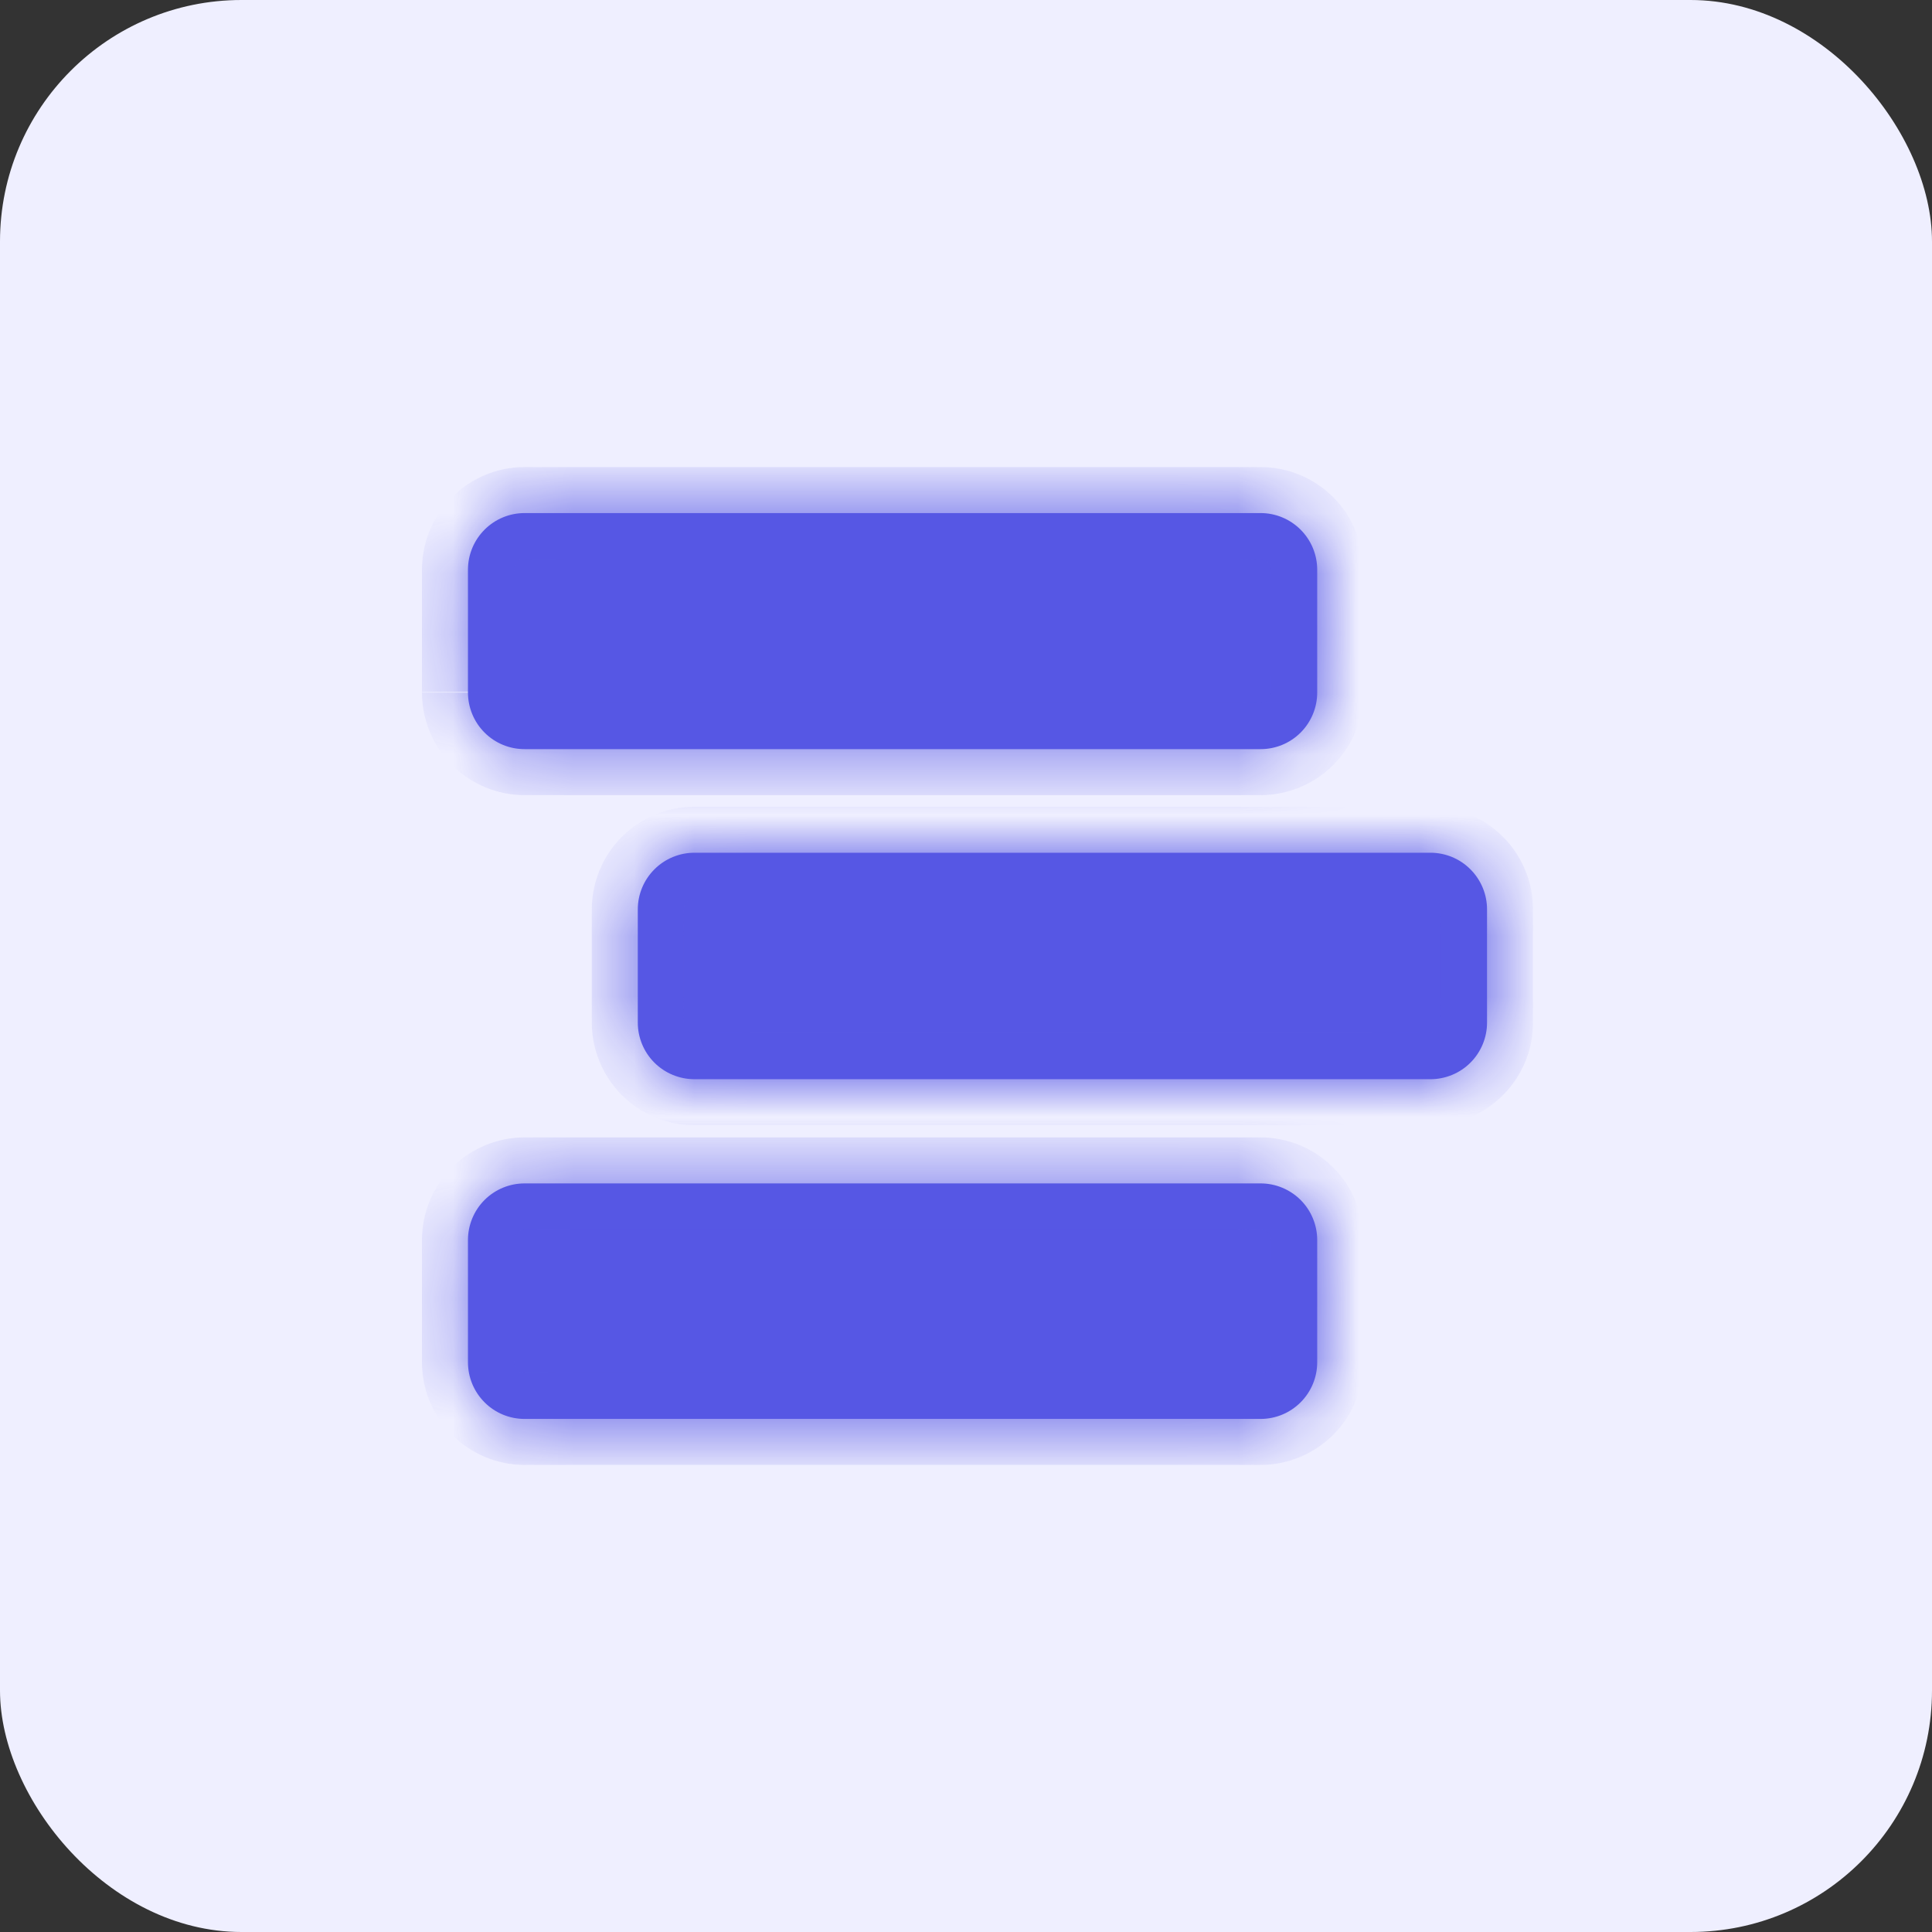
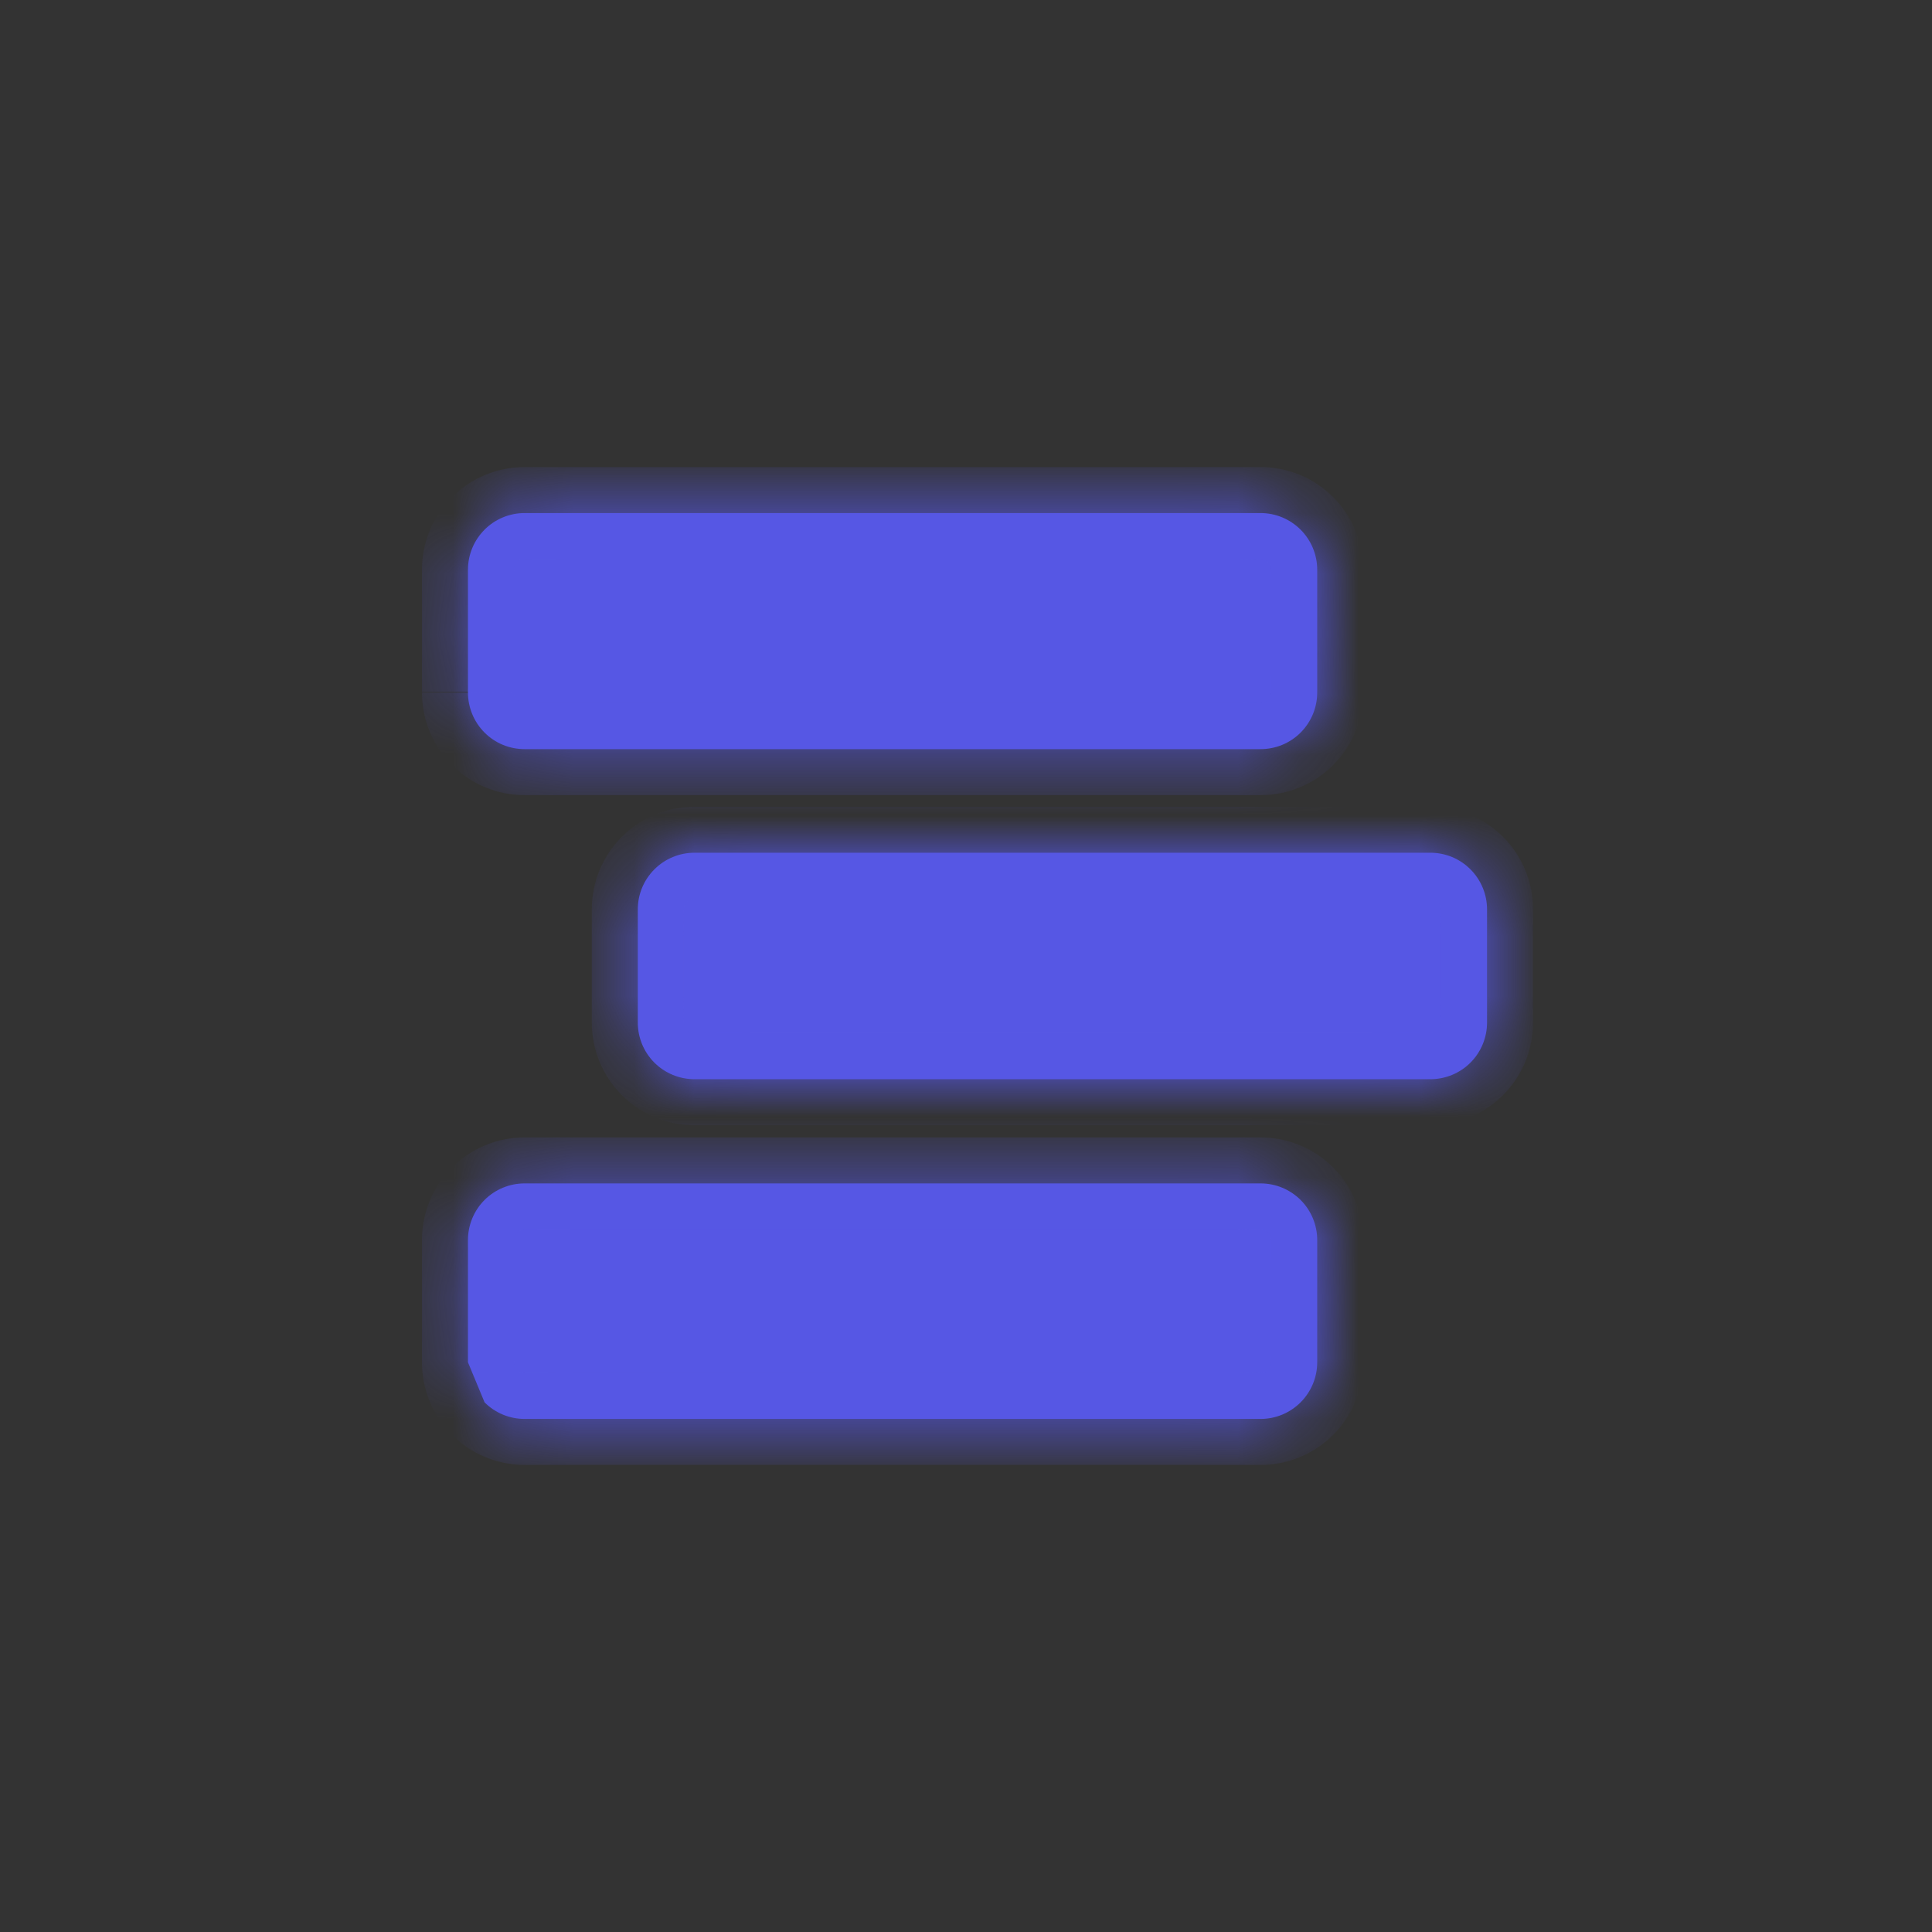
<svg xmlns="http://www.w3.org/2000/svg" width="32" height="32" viewBox="0 0 32 32" fill="none">
  <rect x="0" y="0" width="32" height="32" fill="#333333" stroke="none" />
-   <rect width="32" height="32" rx="4" fill="#EFEFFF" />
  <mask id="path-2-inside-1_1459_1459" fill="white">
    <path d="M10.564 16.938V15.062C10.564 14.813 10.663 14.575 10.839 14.399C11.015 14.223 11.253 14.124 11.502 14.124H23.692C23.941 14.124 24.18 14.223 24.355 14.399C24.531 14.575 24.63 14.813 24.63 15.062V16.938C24.63 17.186 24.531 17.425 24.355 17.601C24.18 17.776 23.941 17.875 23.692 17.875H11.502C11.253 17.875 11.015 17.776 10.839 17.601C10.663 17.425 10.564 17.186 10.564 16.938ZM7.751 22.564V20.538C7.751 20.29 7.85 20.051 8.026 19.875C8.201 19.7 8.44 19.601 8.689 19.601H20.879C21.128 19.601 21.366 19.7 21.542 19.875C21.718 20.051 21.817 20.29 21.817 20.538V22.564C21.817 22.813 21.718 23.051 21.542 23.227C21.366 23.403 21.128 23.502 20.879 23.502H8.689C8.44 23.502 8.201 23.403 8.026 23.227C7.85 23.051 7.751 22.813 7.751 22.564ZM7.751 11.461V9.436C7.751 9.187 7.85 8.949 8.026 8.773C8.201 8.597 8.44 8.498 8.689 8.498H20.879C21.128 8.498 21.366 8.597 21.542 8.773C21.718 8.949 21.817 9.187 21.817 9.436V11.471C21.817 11.719 21.718 11.958 21.542 12.134C21.366 12.31 21.128 12.408 20.879 12.408H8.689C8.44 12.408 8.201 12.31 8.026 12.134C7.85 11.958 7.751 11.719 7.751 11.471" />
  </mask>
-   <path d="M10.564 16.938V15.062C10.564 14.813 10.663 14.575 10.839 14.399C11.015 14.223 11.253 14.124 11.502 14.124H23.692C23.941 14.124 24.18 14.223 24.355 14.399C24.531 14.575 24.63 14.813 24.63 15.062V16.938C24.63 17.186 24.531 17.425 24.355 17.601C24.18 17.776 23.941 17.875 23.692 17.875H11.502C11.253 17.875 11.015 17.776 10.839 17.601C10.663 17.425 10.564 17.186 10.564 16.938ZM7.751 22.564V20.538C7.751 20.29 7.85 20.051 8.026 19.875C8.201 19.7 8.44 19.601 8.689 19.601H20.879C21.128 19.601 21.366 19.7 21.542 19.875C21.718 20.051 21.817 20.29 21.817 20.538V22.564C21.817 22.813 21.718 23.051 21.542 23.227C21.366 23.403 21.128 23.502 20.879 23.502H8.689C8.44 23.502 8.201 23.403 8.026 23.227C7.85 23.051 7.751 22.813 7.751 22.564ZM7.751 11.461V9.436C7.751 9.187 7.85 8.949 8.026 8.773C8.201 8.597 8.44 8.498 8.689 8.498H20.879C21.128 8.498 21.366 8.597 21.542 8.773C21.718 8.949 21.817 9.187 21.817 9.436V11.471C21.817 11.719 21.718 11.958 21.542 12.134C21.366 12.31 21.128 12.408 20.879 12.408H8.689C8.44 12.408 8.201 12.31 8.026 12.134C7.85 11.958 7.751 11.719 7.751 11.471" fill="#5657E4" />
+   <path d="M10.564 16.938V15.062C10.564 14.813 10.663 14.575 10.839 14.399C11.015 14.223 11.253 14.124 11.502 14.124H23.692C23.941 14.124 24.18 14.223 24.355 14.399C24.531 14.575 24.63 14.813 24.63 15.062V16.938C24.63 17.186 24.531 17.425 24.355 17.601C24.18 17.776 23.941 17.875 23.692 17.875H11.502C11.253 17.875 11.015 17.776 10.839 17.601C10.663 17.425 10.564 17.186 10.564 16.938ZM7.751 22.564V20.538C7.751 20.29 7.85 20.051 8.026 19.875C8.201 19.7 8.44 19.601 8.689 19.601H20.879C21.128 19.601 21.366 19.7 21.542 19.875C21.718 20.051 21.817 20.29 21.817 20.538V22.564C21.817 22.813 21.718 23.051 21.542 23.227C21.366 23.403 21.128 23.502 20.879 23.502H8.689C8.44 23.502 8.201 23.403 8.026 23.227ZM7.751 11.461V9.436C7.751 9.187 7.85 8.949 8.026 8.773C8.201 8.597 8.44 8.498 8.689 8.498H20.879C21.128 8.498 21.366 8.597 21.542 8.773C21.718 8.949 21.817 9.187 21.817 9.436V11.471C21.817 11.719 21.718 11.958 21.542 12.134C21.366 12.31 21.128 12.408 20.879 12.408H8.689C8.44 12.408 8.201 12.31 8.026 12.134C7.85 11.958 7.751 11.719 7.751 11.471" fill="#5657E4" />
  <path d="M8.689 8.498V9.26V8.498ZM10.564 16.938H11.326V15.062H10.564H9.802V16.938H10.564ZM10.564 15.062H11.326C11.326 15.015 11.345 14.971 11.377 14.938L10.839 14.399L10.3 13.86C9.981 14.179 9.802 14.611 9.802 15.062H10.564ZM10.839 14.399L11.377 14.938C11.41 14.905 11.455 14.886 11.502 14.886V14.124V13.363C11.051 13.363 10.619 13.542 10.3 13.86L10.839 14.399ZM11.502 14.124V14.886H23.692V14.124V13.363H11.502V14.124ZM23.692 14.124V14.886C23.739 14.886 23.784 14.905 23.817 14.938L24.355 14.399L24.894 13.86C24.575 13.542 24.143 13.363 23.692 13.363V14.124ZM24.355 14.399L23.817 14.938C23.85 14.971 23.868 15.015 23.868 15.062H24.63H25.392C25.392 14.611 25.213 14.179 24.894 13.86L24.355 14.399ZM24.63 15.062H23.868V16.938H24.63H25.392V15.062H24.63ZM24.63 16.938H23.868C23.868 16.984 23.85 17.029 23.817 17.062L24.355 17.601L24.894 18.139C25.213 17.821 25.392 17.388 25.392 16.938H24.63ZM24.355 17.601L23.817 17.062C23.784 17.095 23.739 17.113 23.692 17.113V17.875V18.637C24.143 18.637 24.575 18.458 24.894 18.139L24.355 17.601ZM23.692 17.875V17.113H11.502V17.875V18.637H23.692V17.875ZM11.502 17.875V17.113C11.455 17.113 11.41 17.095 11.377 17.062L10.839 17.601L10.3 18.139C10.619 18.458 11.051 18.637 11.502 18.637V17.875ZM10.839 17.601L11.377 17.062C11.345 17.029 11.326 16.984 11.326 16.938H10.564H9.802C9.802 17.388 9.981 17.821 10.3 18.139L10.839 17.601ZM7.751 22.564H8.513V20.538H7.751H6.989V22.564H7.751ZM7.751 20.538H8.513C8.513 20.492 8.531 20.447 8.564 20.414L8.026 19.875L7.487 19.337C7.168 19.655 6.989 20.088 6.989 20.538H7.751ZM8.026 19.875L8.564 20.414C8.597 20.381 8.642 20.363 8.689 20.363V19.601V18.839C8.238 18.839 7.806 19.018 7.487 19.337L8.026 19.875ZM8.689 19.601V20.363H20.879V19.601V18.839H8.689V19.601ZM20.879 19.601V20.363C20.926 20.363 20.97 20.381 21.003 20.414L21.542 19.875L22.081 19.337C21.762 19.018 21.33 18.839 20.879 18.839V19.601ZM21.542 19.875L21.003 20.414C21.036 20.447 21.055 20.492 21.055 20.538H21.817H22.579C22.579 20.088 22.4 19.655 22.081 19.337L21.542 19.875ZM21.817 20.538H21.055V22.564H21.817H22.579V20.538H21.817ZM21.817 22.564H21.055C21.055 22.611 21.036 22.655 21.003 22.688L21.542 23.227L22.081 23.766C22.4 23.447 22.579 23.015 22.579 22.564H21.817ZM21.542 23.227L21.003 22.688C20.97 22.721 20.926 22.74 20.879 22.74V23.502V24.264C21.33 24.264 21.762 24.084 22.081 23.766L21.542 23.227ZM20.879 23.502V22.74H8.689V23.502V24.264H20.879V23.502ZM8.689 23.502V22.74C8.642 22.74 8.597 22.721 8.564 22.688L8.026 23.227L7.487 23.766C7.806 24.084 8.238 24.264 8.689 24.264V23.502ZM8.026 23.227L8.564 22.688C8.531 22.655 8.513 22.611 8.513 22.564H7.751H6.989C6.989 23.015 7.168 23.447 7.487 23.766L8.026 23.227ZM7.751 11.461H8.513V9.436H7.751H6.989V11.461H7.751ZM7.751 9.436H8.513C8.513 9.389 8.531 9.344 8.564 9.311L8.026 8.773L7.487 8.234C7.168 8.553 6.989 8.985 6.989 9.436H7.751ZM8.026 8.773L8.564 9.311C8.597 9.278 8.642 9.26 8.689 9.26V8.498V7.736C8.238 7.736 7.806 7.915 7.487 8.234L8.026 8.773ZM8.689 8.498V9.26H20.879V8.498V7.736H8.689V8.498ZM20.879 8.498V9.26C20.926 9.26 20.97 9.278 21.003 9.311L21.542 8.773L22.081 8.234C21.762 7.915 21.33 7.736 20.879 7.736V8.498ZM21.542 8.773L21.003 9.311C21.036 9.344 21.055 9.389 21.055 9.436H21.817H22.579C22.579 8.985 22.4 8.553 22.081 8.234L21.542 8.773ZM21.817 9.436H21.055V11.471H21.817H22.579V9.436H21.817ZM21.817 11.471H21.055C21.055 11.517 21.036 11.562 21.003 11.595L21.542 12.134L22.081 12.672C22.4 12.354 22.579 11.921 22.579 11.471H21.817ZM21.542 12.134L21.003 11.595C20.97 11.628 20.926 11.646 20.879 11.646V12.408V13.17C21.33 13.17 21.762 12.991 22.081 12.672L21.542 12.134ZM20.879 12.408V11.646H8.689V12.408V13.17H20.879V12.408ZM8.689 12.408V11.646C8.642 11.646 8.597 11.628 8.564 11.595L8.026 12.134L7.487 12.672C7.806 12.991 8.238 13.17 8.689 13.17V12.408ZM8.026 12.134L8.564 11.595C8.531 11.562 8.513 11.517 8.513 11.471H7.751H6.989C6.989 11.921 7.168 12.354 7.487 12.672L8.026 12.134Z" fill="#5657E4" mask="url(#path-2-inside-1_1459_1459)" />
</svg>